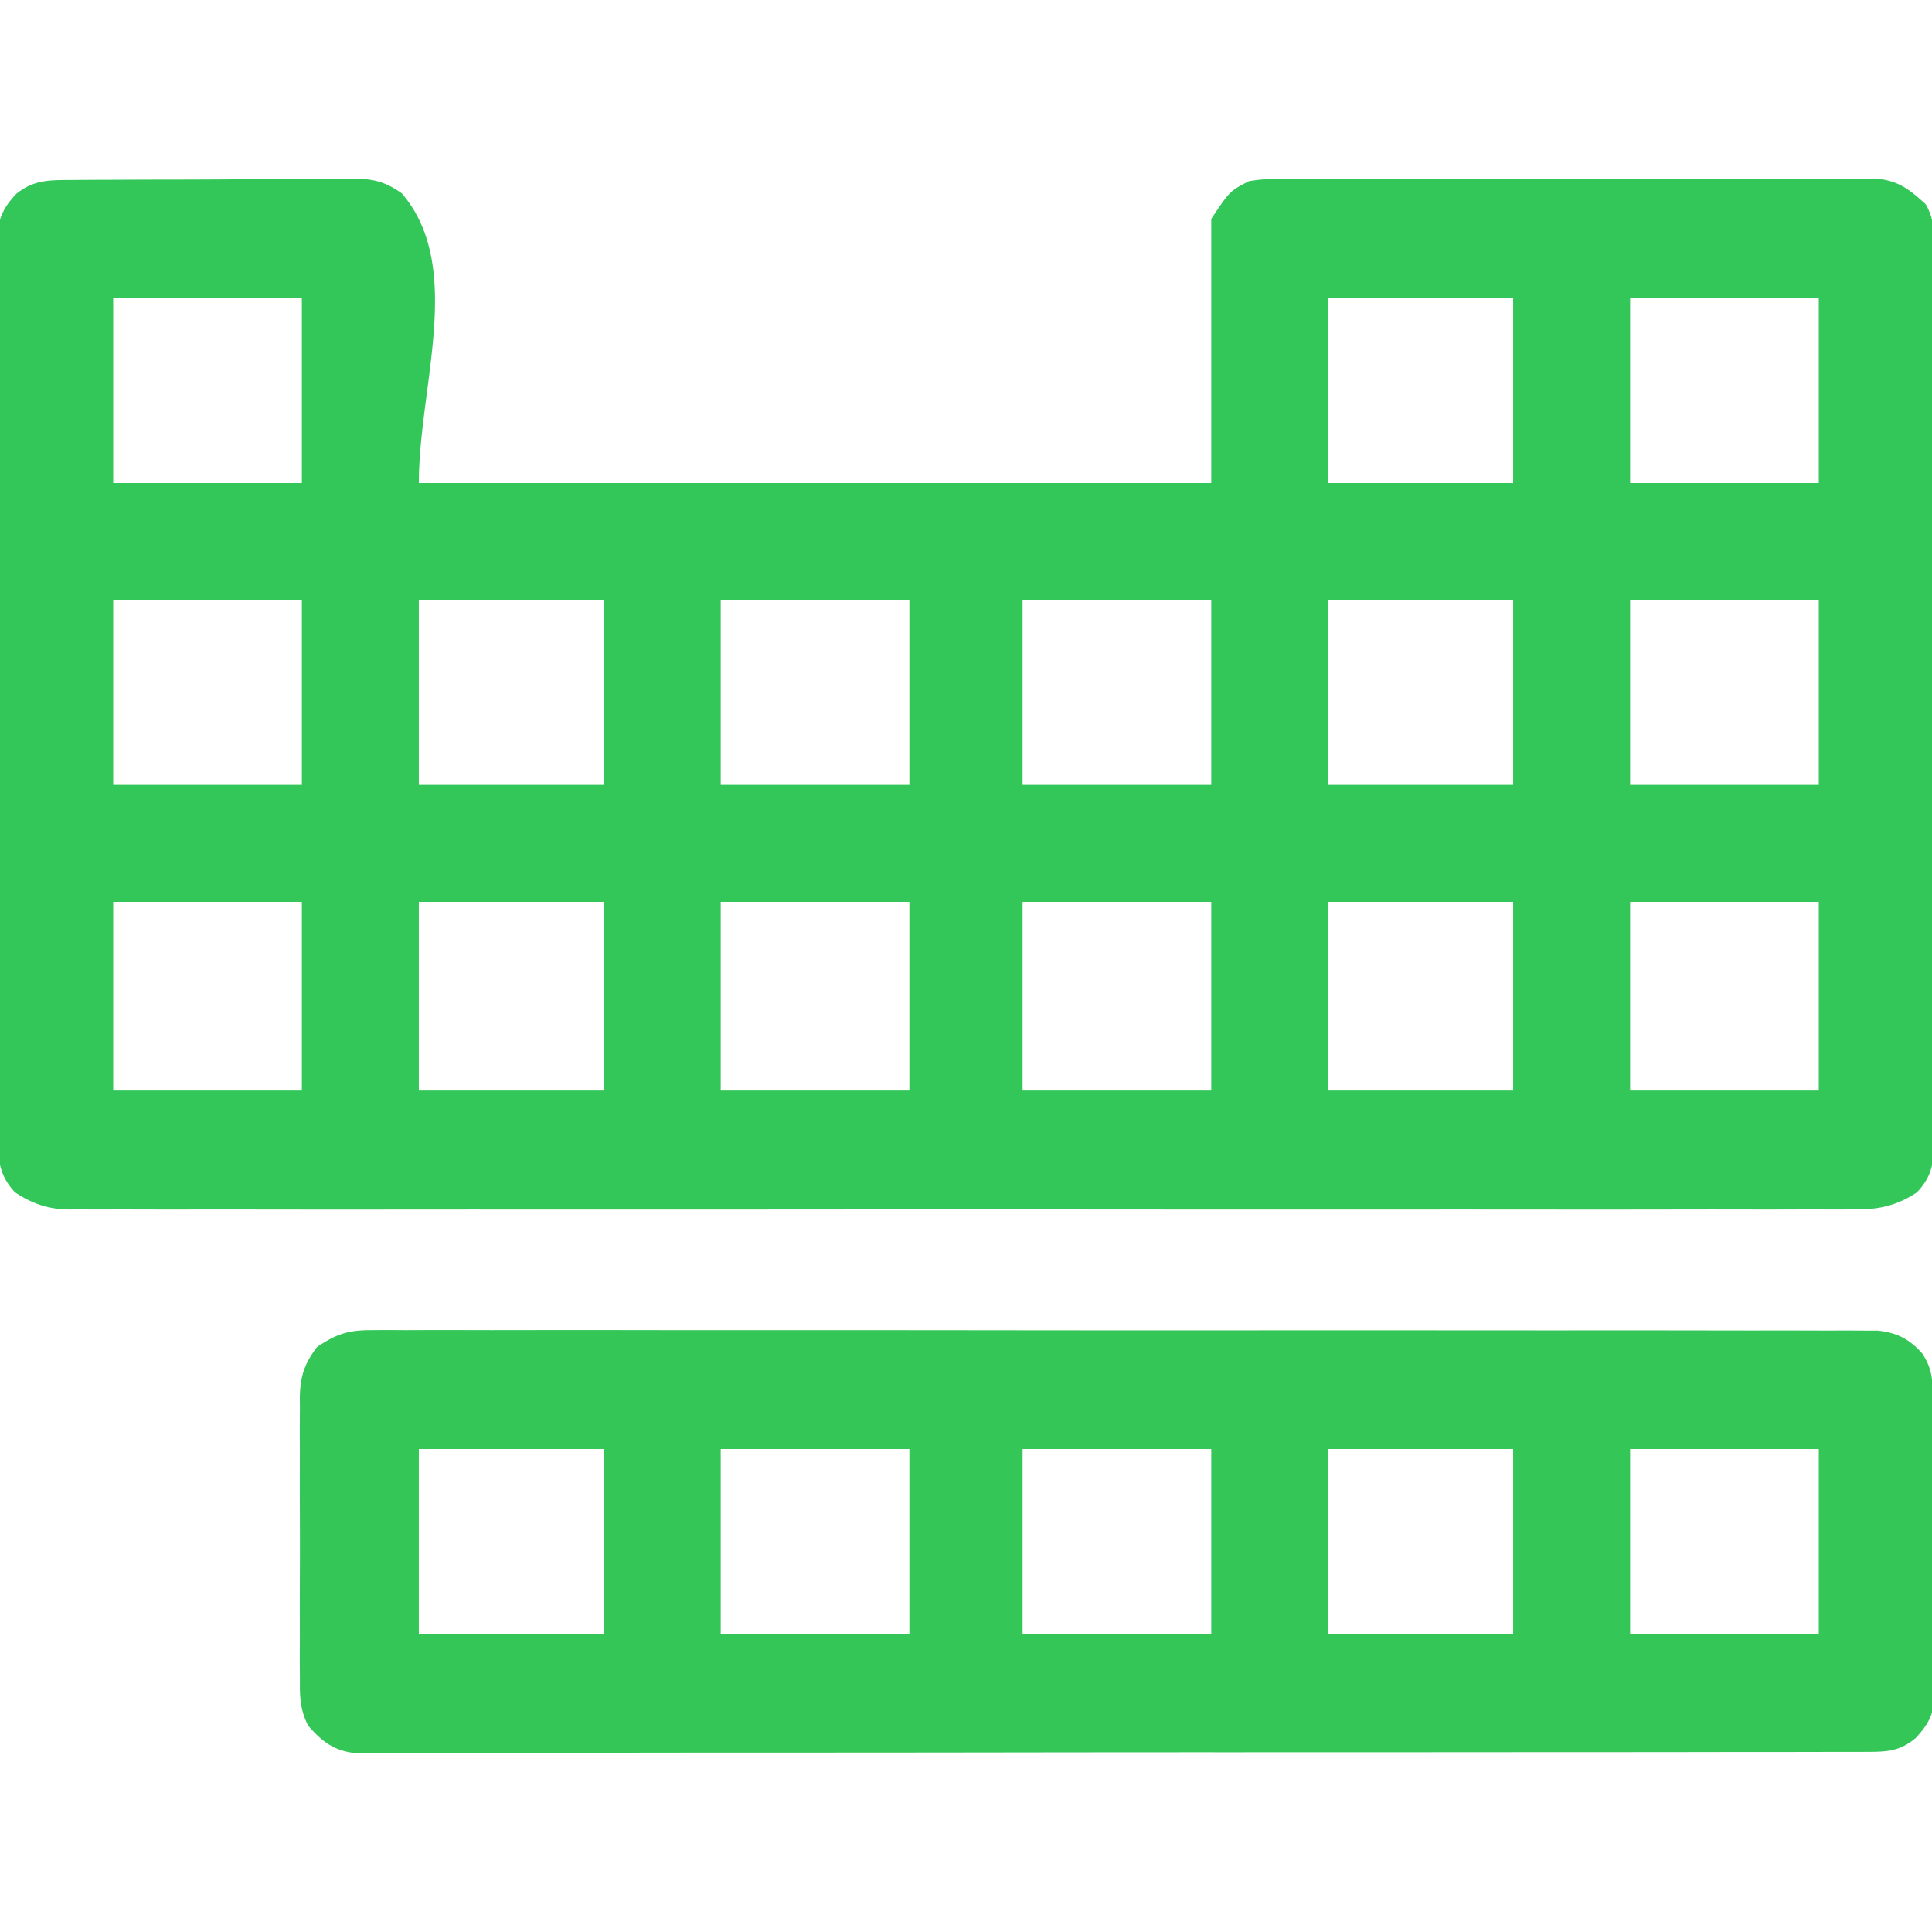
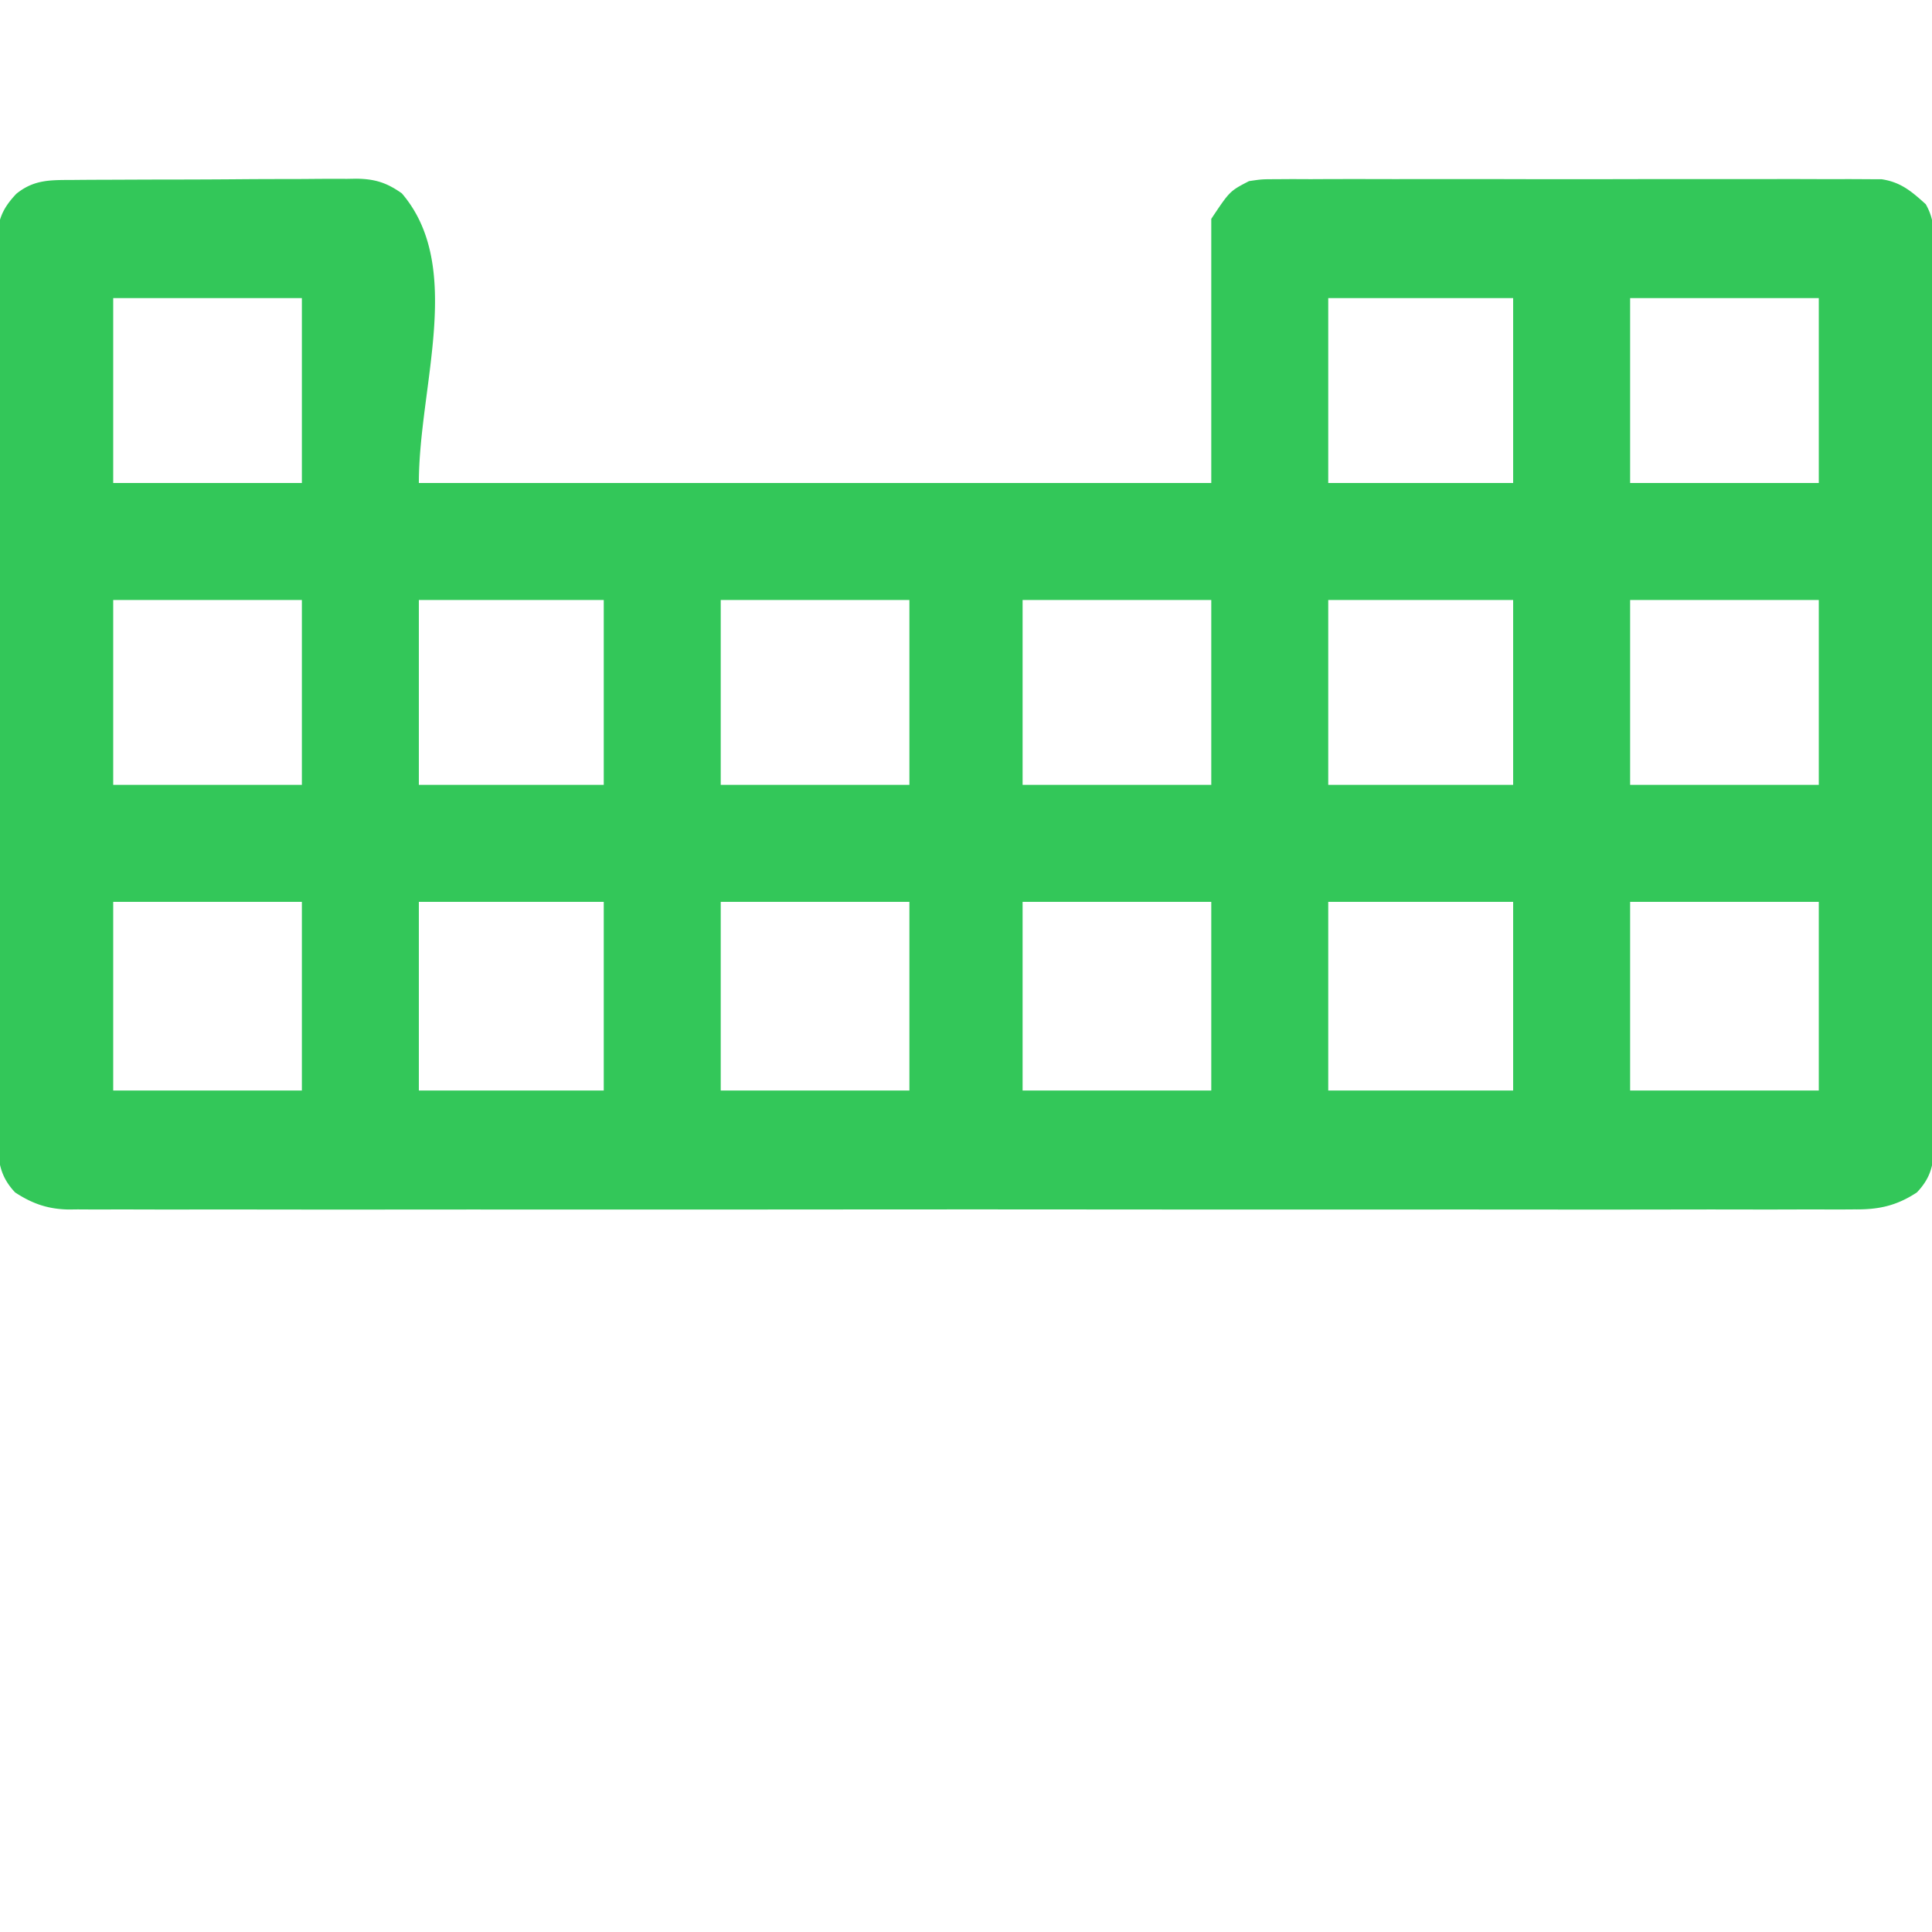
<svg xmlns="http://www.w3.org/2000/svg" viewBox="0 0 512 512">
  <path d="m18.697 47.694 2.657-.026c2.899-.024 5.798-.032 8.697-.04l6.053-.026c4.23-.017 8.462-.025 12.693-.028a2181.26 2181.26 0 0 0 16.24-.088c4.17-.03 8.337-.037 12.506-.038 1.996-.004 3.991-.017 5.986-.038a594.39 594.39 0 0 1 8.386-.01l2.484-.044c4.933.062 8.067 1.034 12.096 3.888C123.171 70.706 111 102.37 111 128h210V58c4.908-7.362 4.908-7.362 10-10 3.392-.503 3.392-.503 7.173-.508l2.119-.019c2.33-.016 4.66-.003 6.991.01a2003.693 2003.693 0 0 1 18.657-.02c4.758.01 9.516 0 14.274-.006 7.99-.007 15.979.002 23.968.022 9.233.021 18.466.014 27.699-.008 7.931-.018 15.862-.02 23.794-.01 4.735.006 9.47.007 14.206-.006 4.452-.012 8.903-.004 13.355.02 1.633.005 3.266.003 4.898-.006 2.232-.01 4.462.003 6.693.023l3.78.005c5.126.76 7.97 3.22 11.736 6.618 2.467 4.297 2.21 8.176 2.165 13.05l.019 3.132c.016 3.467.003 6.933-.01 10.4.006 2.484.013 4.967.022 7.45.016 6.05.014 12.098.002 18.147-.009 4.916-.01 9.832-.006 14.749l.002 2.12.004 4.265c.011 13.33-.002 26.662-.023 39.992-.018 11.437-.015 22.873.003 34.309a15707.374 15707.374 0 0 1 .014 44.094l-.002 2.113c-.003 4.909.003 9.818.012 14.728.013 6.61.004 13.22-.02 19.83-.005 2.427-.003 4.854.006 7.282.01 3.31-.003 6.62-.023 9.931l.027 2.92c-.065 5.579-.532 9.145-4.535 13.373-5.423 3.57-10.183 4.582-16.583 4.503l-2.518.018c-2.778.015-5.555 0-8.334-.013-2.014.005-4.028.01-6.042.019-5.53.017-11.06.008-16.591-.004-5.966-.01-11.932.005-17.898.016-11.01.017-22.02.015-33.031.004a20911.888 20911.888 0 0 0-32.56-.007l-8.218.004c-25.695.012-51.39.001-77.086-.02-22.826-.02-45.652-.018-68.479.001a58421.477 58421.477 0 0 1-87.188.013c-10.165-.004-20.33.001-30.495.011-11.559.012-23.117.008-34.676-.013-5.899-.01-11.797-.015-17.696-.001-5.398.012-10.797.005-16.195-.016a808.986 808.986 0 0 0-5.862.007c-2.656.012-5.31 0-7.965-.019l-2.302.029c-5.48-.077-9.69-1.51-14.281-4.532-4.727-4.995-4.573-9.763-4.521-16.28l-.024-3.13c-.02-3.462-.012-6.923-.004-10.385-.009-2.482-.02-4.964-.031-7.446a3775.82 3775.82 0 0 1-.025-18.124 5989.643 5989.643 0 0 0-.012-16.853l-.007-4.262c-.022-13.32-.017-26.639-.005-39.958a9274.09 9274.09 0 0 0-.05-36.544c-.04-12.512-.056-25.025-.048-37.538.004-7.023-.001-14.046-.03-21.069-.026-6.603-.02-13.206.005-19.81.005-2.423 0-4.847-.017-7.271-.02-3.309-.005-6.615.02-9.924l-.044-2.909c.093-5.764 1.128-8.92 5.116-13.136 4.515-3.664 8.736-3.663 14.374-3.667ZM30 79v49h50V79H30Zm322 0v49h49V79h-49Zm80 0v49h50V79h-50ZM30 159v49h50v-49H30Zm81 0v49h49v-49h-49Zm80 0v49h50v-49h-50Zm80 0v49h50v-49h-50Zm81 0v49h49v-49h-49Zm80 0v49h50v-49h-50ZM30 239v50h50v-50H30Zm81 0v50h49v-50h-49Zm80 0v50h50v-50h-50Zm80 0v50h50v-50h-50Zm81 0v50h49v-50h-49Zm80 0v50h50v-50h-50Z" fill="#33C759" />
-   <path d="m98.248 352.5 2.116-.017c2.335-.014 4.668.001 7.003.016a2229.03 2229.03 0 0 1 19.02-.007c5.014.01 10.027-.001 15.041-.01 9.82-.014 19.64-.006 29.459.009 11.432.016 22.864.013 34.296.01 20.396-.006 40.791.008 61.186.032 19.798.024 39.595.031 59.392.021a53909.96 53909.96 0 0 1 71.548.006l3.425.002c7.972.005 15.944.003 23.915-.001 9.712-.005 19.424 0 29.136.02 4.957.01 9.913.015 14.87.008 4.536-.007 9.07 0 13.606.017 1.643.004 3.285.003 4.928-.003 2.23-.008 4.46.002 6.69.017l3.755.003c5.05.566 8.284 2.178 11.678 5.94 3.01 4.345 2.861 7.845 2.897 12.998l.03 2.686c.03 2.943.05 5.885.07 8.827l.02 3.044c.032 5.318.057 10.637.076 15.955.018 4.401.053 8.801.103 13.202.06 5.313.09 10.625.1 15.938.009 2.023.028 4.047.057 6.07.039 2.837.04 5.672.032 8.509l.06 2.52c-.067 5.445-1.376 8.295-5.078 12.285-4.058 3.39-7.342 3.654-12.589 3.66l-2.116.01c-2.352.01-4.704.005-7.056 0l-5.096.014c-4.676.012-9.353.012-14.03.01-5.04 0-10.08.01-15.12.02-9.88.017-19.757.022-29.635.023-8.028.001-16.055.005-24.082.012-22.745.017-45.49.026-68.235.025h-7.44c-19.912-.001-39.825.018-59.737.046a40405.3 40405.3 0 0 1-61.3.04c-11.476 0-22.953.006-34.43.027a9010.7 9010.7 0 0 1-29.312.009c-4.987-.007-9.974-.007-14.96.01-4.564.016-9.127.014-13.69-.004-1.654-.003-3.306 0-4.959.012a490.89 490.89 0 0 1-6.73-.013l-3.78.001c-5.248-.774-8.306-3.26-11.725-7.197-2.122-4.229-2.221-7.47-2.175-12.134l-.02-2.628c-.018-2.856-.007-5.711.007-8.567-.003-1.993-.007-3.985-.012-5.978-.006-4.172.003-8.343.022-12.515.022-5.338.01-10.675-.015-16.012-.014-4.114-.01-8.227 0-12.341.003-1.968 0-3.935-.01-5.903-.01-2.754.006-5.508.028-8.263l-.024-2.445c.084-5.63 1.122-8.98 4.542-13.516 4.957-3.361 8.146-4.5 14.248-4.5ZM111 384v49h49v-49h-49Zm80 0v49h50v-49h-50Zm80 0v49h50v-49h-50Zm81 0v49h49v-49h-49Zm80 0v49h50v-49h-50Z" fill="#34C758" />
</svg>